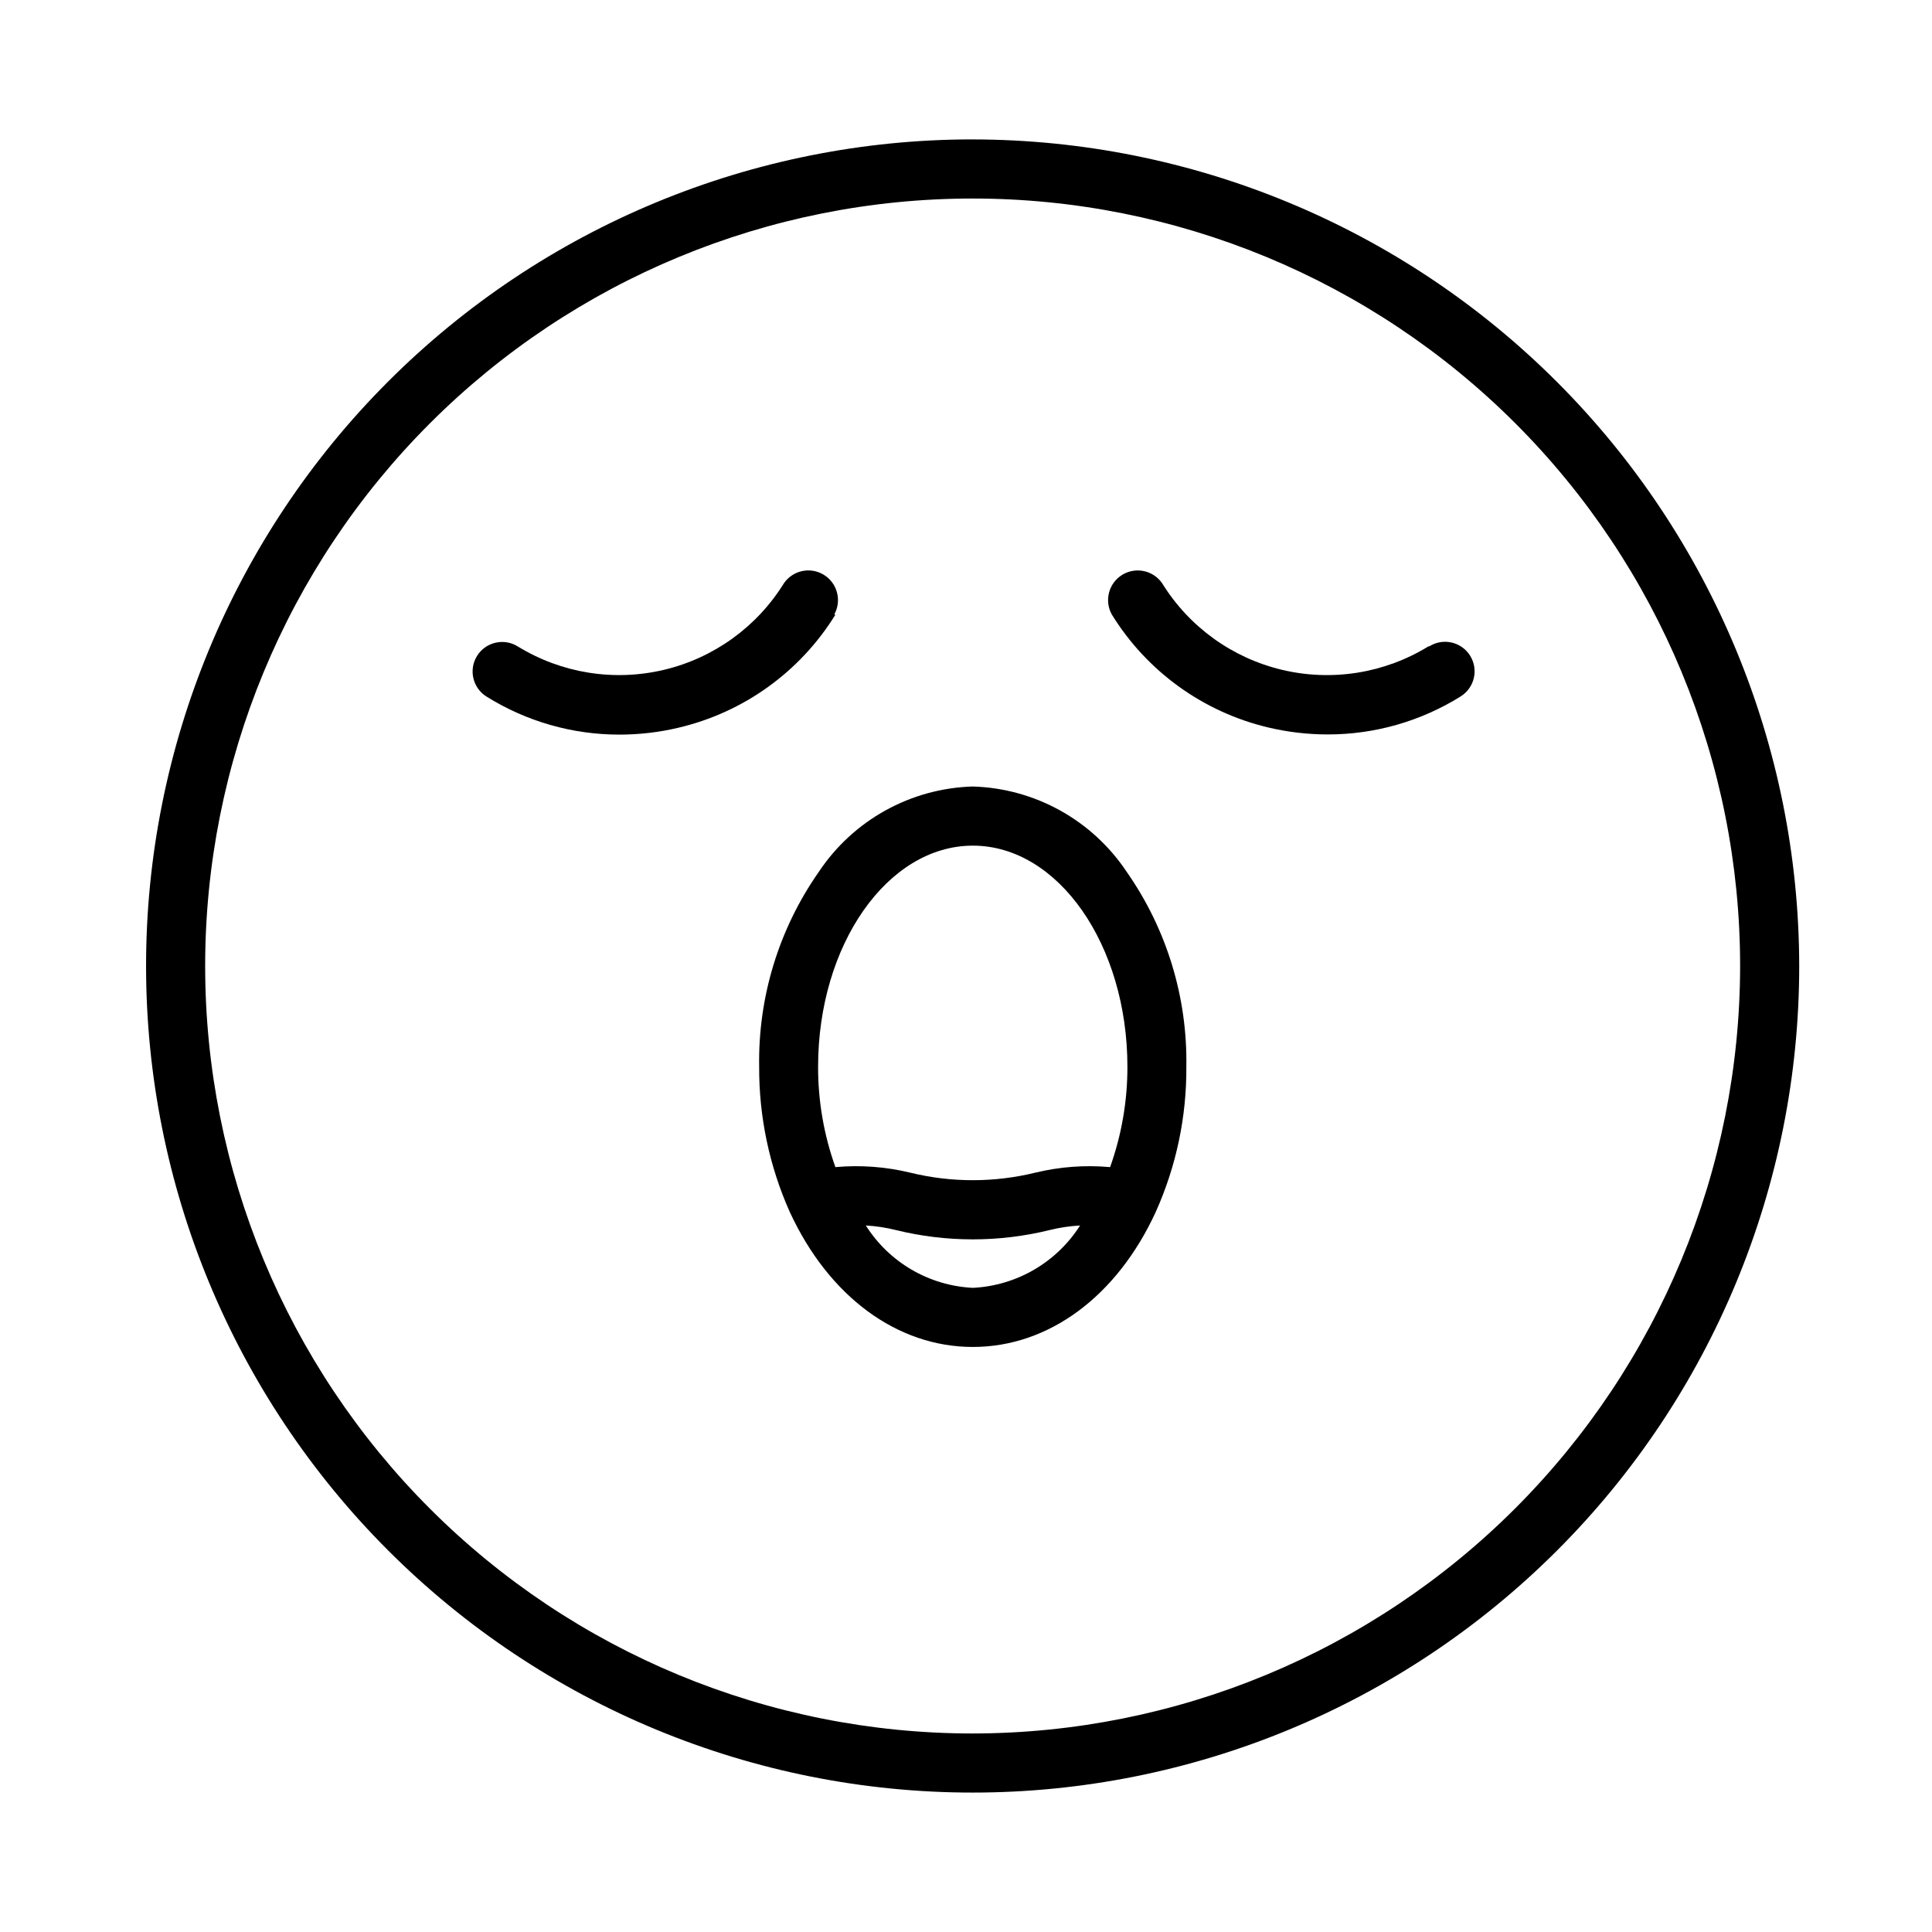
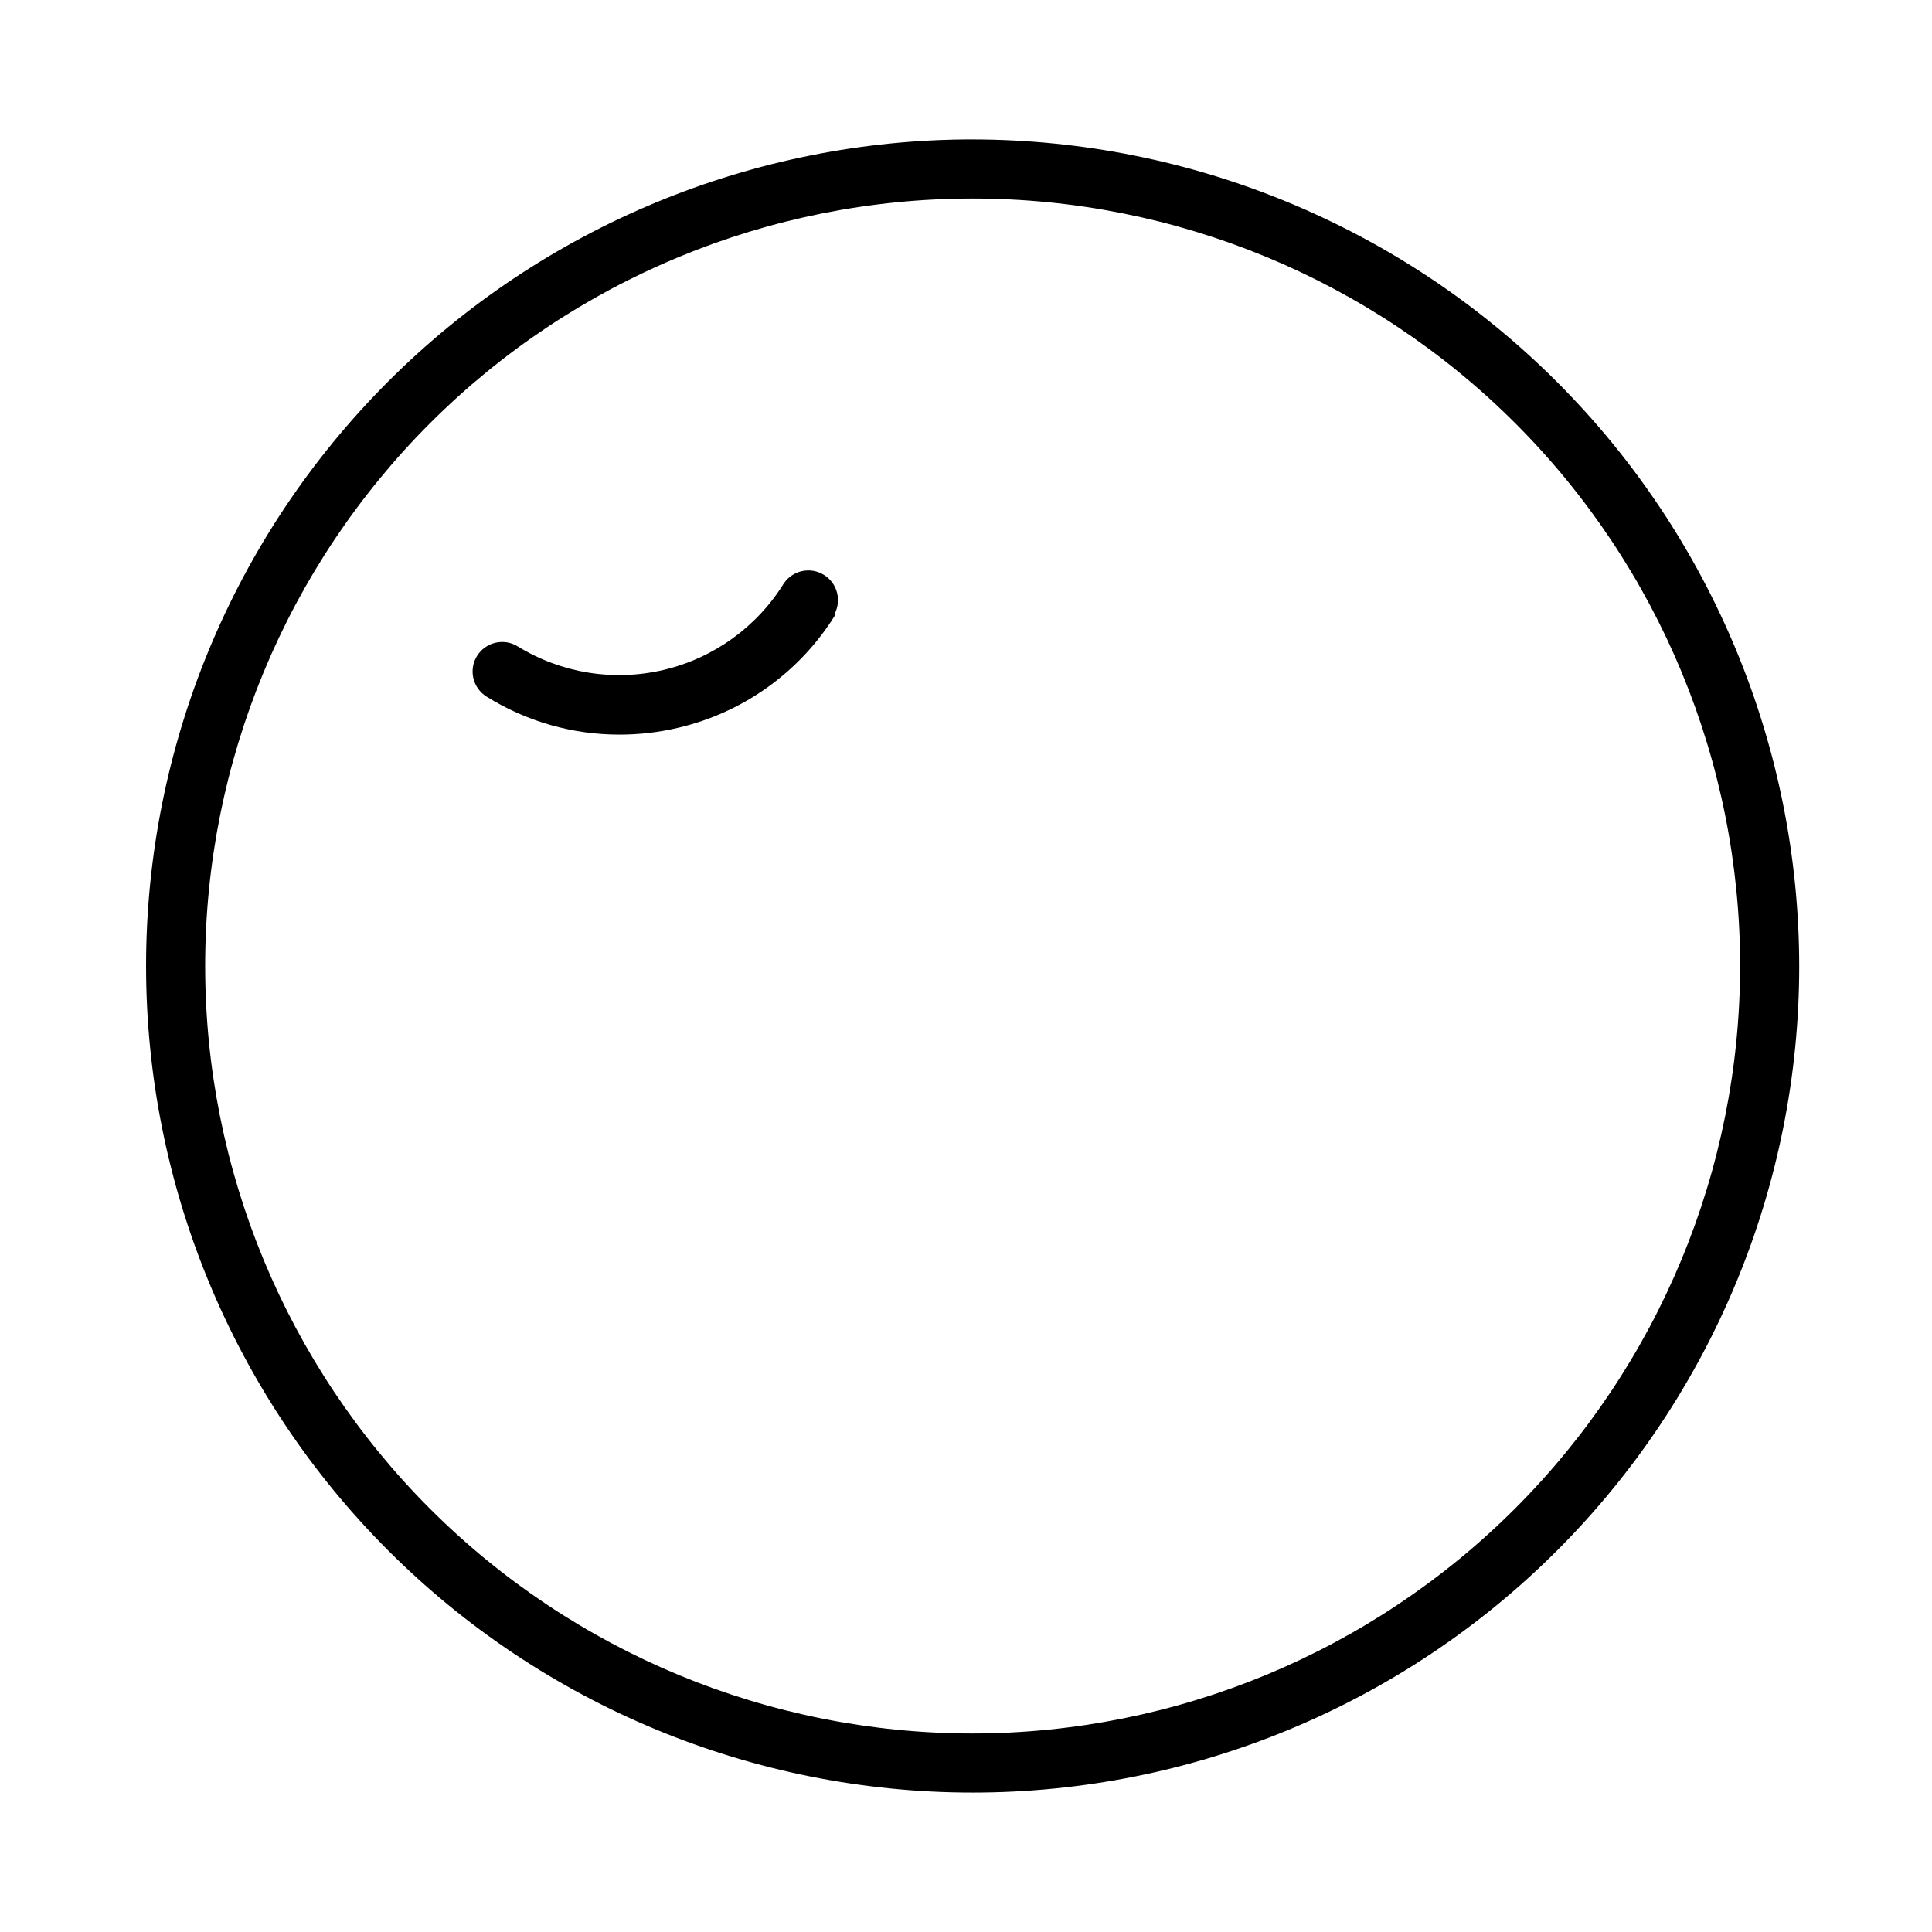
<svg xmlns="http://www.w3.org/2000/svg" fill="#000000" width="800px" height="800px" version="1.1" viewBox="144 144 512 512">
  <g>
    <path d="m401.76 603.39c-53.941 0-105.68-21.43-143.82-59.57-38.145-38.145-59.57-89.875-59.57-143.82s21.426-105.68 59.57-143.82c38.141-38.141 89.875-59.57 143.82-59.57 53.941 0 105.68 21.43 143.82 59.57 38.145 38.145 59.57 89.879 59.57 143.82-0.051 53.926-21.496 105.62-59.629 143.76-38.129 38.129-89.832 59.574-143.76 59.629zm0-422.45c-58.098 0-113.82 23.078-154.89 64.16-41.082 41.082-64.16 96.801-64.16 154.9s23.078 113.81 64.16 154.89c41.078 41.082 96.797 64.16 154.89 64.16 58.098 0 113.82-23.078 154.89-64.16 41.082-41.082 64.16-96.797 64.16-154.89-0.066-58.078-23.164-113.76-64.23-154.82-41.066-41.066-96.746-64.168-154.82-64.234z" />
-     <path d="m438.19 453.3c-6.637-0.602-13.324-0.105-19.801 1.461-10.906 2.672-22.293 2.672-33.199 0-6.477-1.566-13.164-2.062-19.801-1.461-3.055-8.535-4.606-17.535-4.586-26.602 0-32.293 18.391-58.594 41.012-58.594s40.961 26.301 40.961 58.594c0.016 9.066-1.539 18.066-4.586 26.602zm-36.375 31.992c-11.582-0.562-22.164-6.727-28.363-16.523 2.684 0.148 5.352 0.551 7.957 1.207 13.387 3.293 27.375 3.293 40.762 0 2.641-0.656 5.34-1.062 8.059-1.207-6.219 9.777-16.789 15.934-28.363 16.523zm0-132.86c-16.496 0.473-31.73 8.926-40.859 22.672-10.559 15.109-16.078 33.164-15.77 51.59-0.062 13.262 2.703 26.383 8.113 38.492 10.328 22.371 28.414 35.77 48.516 35.77s38.188-13.402 48.465-35.77c5.434-12.102 8.203-25.227 8.113-38.492 0.309-18.426-5.211-36.48-15.77-51.59-9.117-13.73-24.332-22.184-40.809-22.672z" />
-     <path d="m522.52 315.31c-11.574 7.113-25.5 9.348-38.723 6.211-13.219-3.133-24.66-11.383-31.809-22.938-2.375-3.457-7.047-4.441-10.613-2.231-3.566 2.207-4.773 6.824-2.738 10.492 9.332 15.133 24.309 25.918 41.613 29.977 5.106 1.199 10.328 1.809 15.57 1.812 12.469 0.02 24.688-3.473 35.266-10.074 3.672-2.281 4.801-7.109 2.519-10.781s-7.109-4.801-10.781-2.519z" />
    <path d="m365.09 306.84c2.031-3.668 0.828-8.285-2.738-10.492-3.566-2.211-8.238-1.227-10.613 2.231-7.152 11.555-18.59 19.805-31.812 22.938-13.219 3.137-27.145 0.902-38.723-6.211-3.672-2.281-8.5-1.152-10.781 2.519s-1.152 8.5 2.519 10.781c10.578 6.602 22.797 10.094 35.266 10.074 5.227-0.004 10.434-0.609 15.52-1.812 17.324-4.047 32.32-14.836 41.664-29.977z" />
  </g>
</svg>